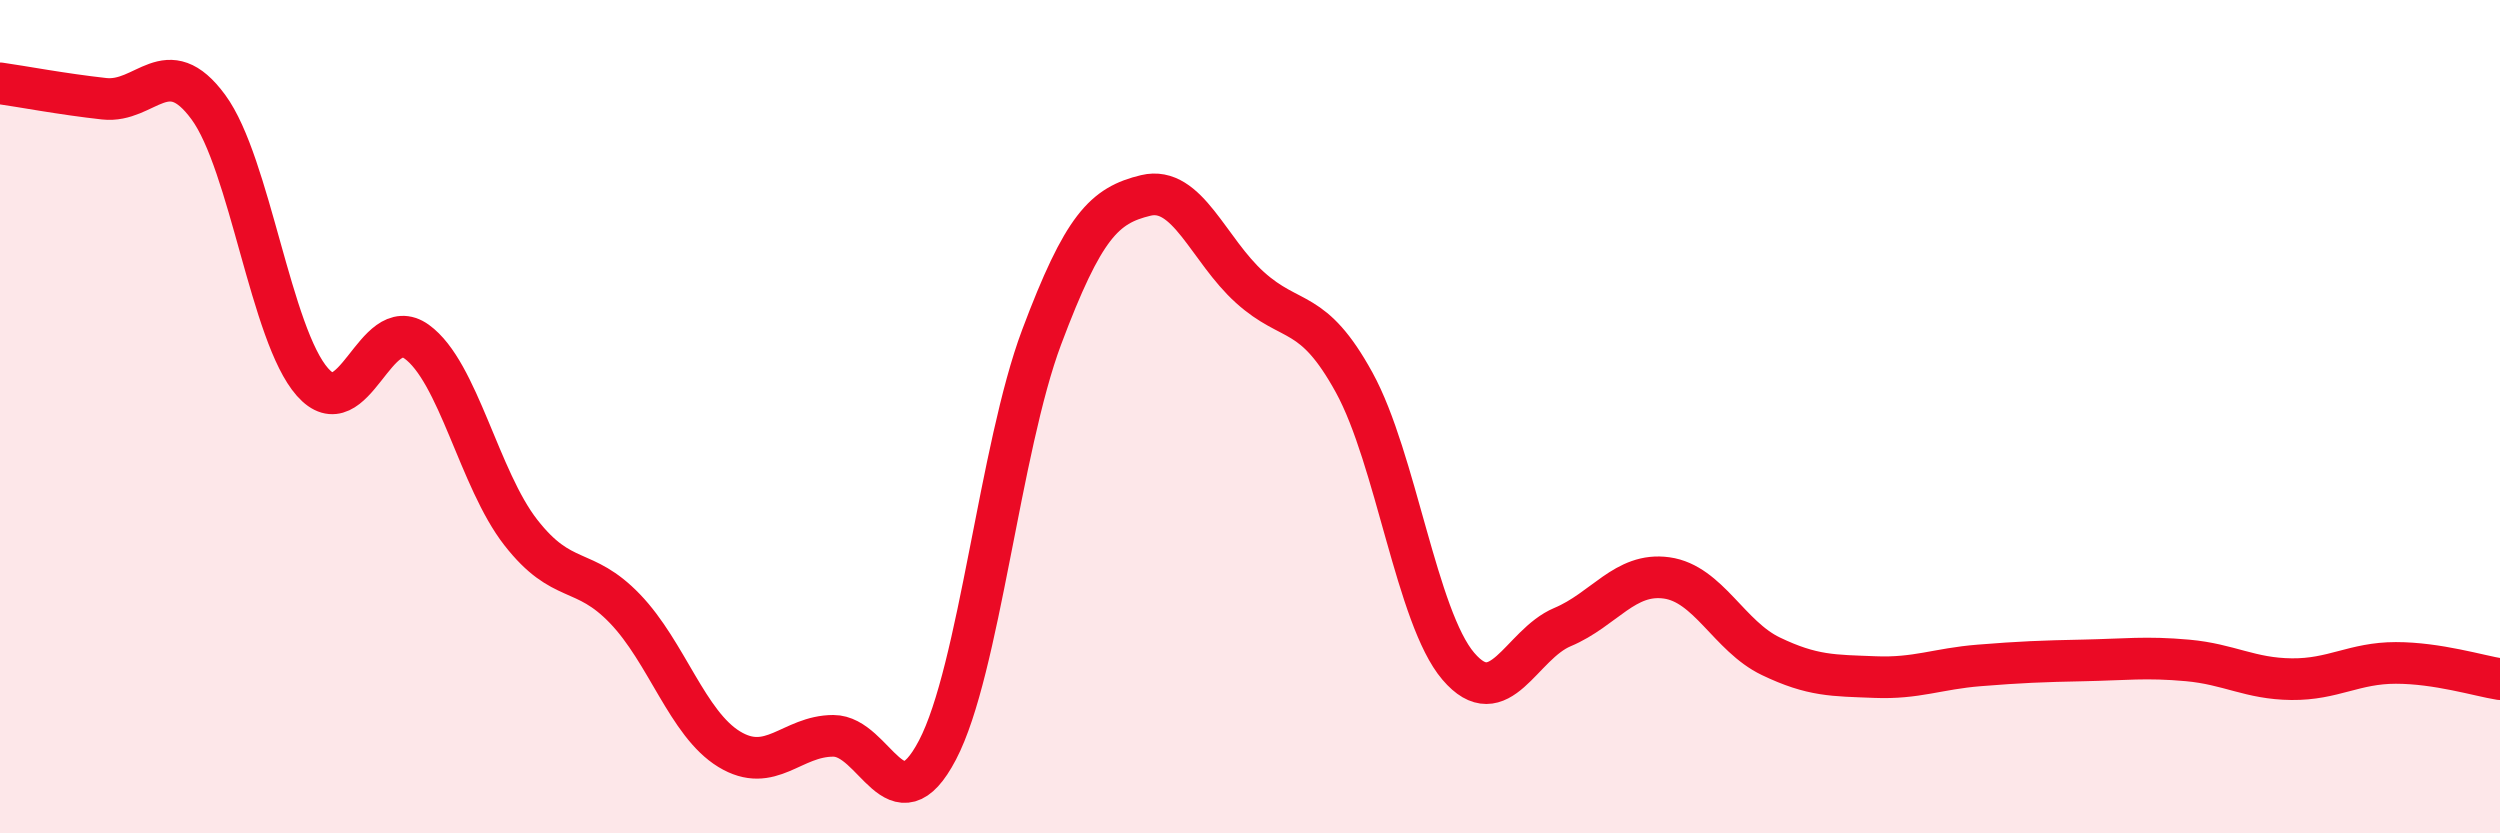
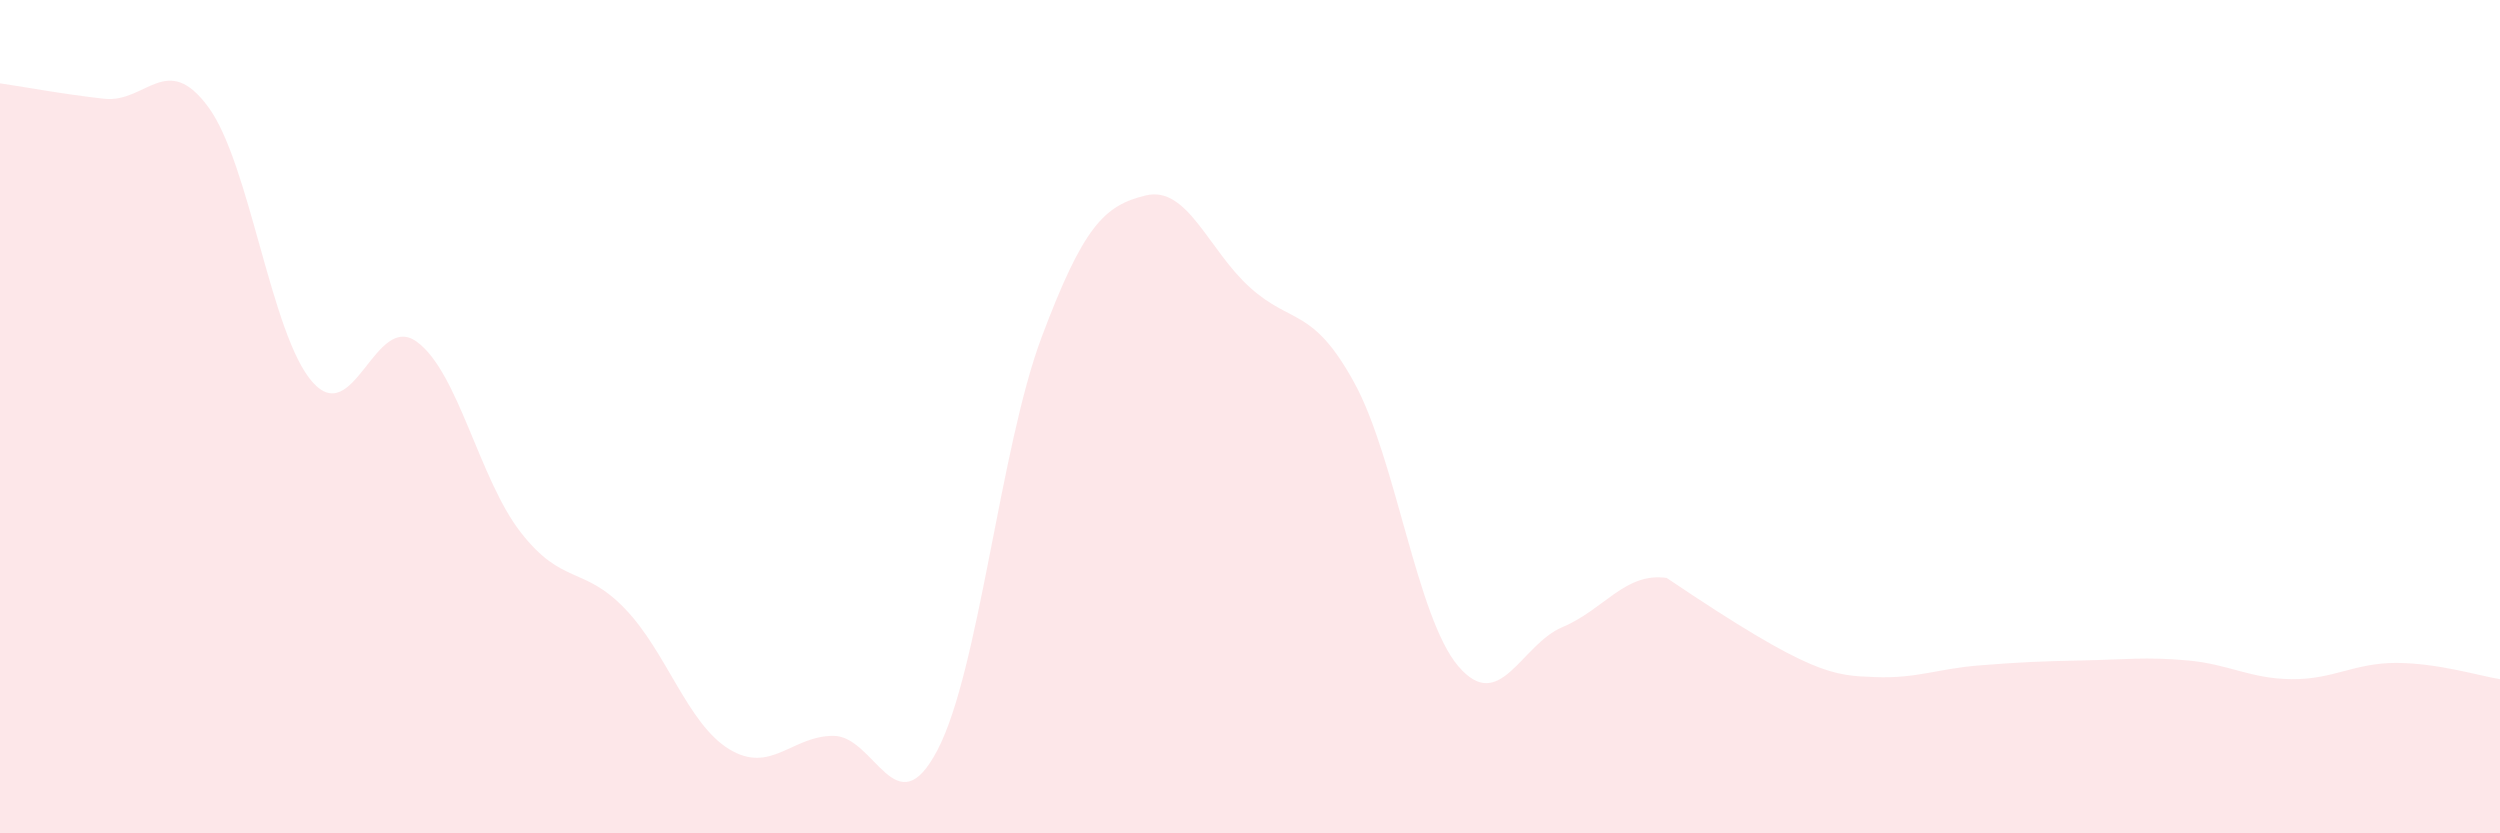
<svg xmlns="http://www.w3.org/2000/svg" width="60" height="20" viewBox="0 0 60 20">
-   <path d="M 0,2 C 0.5,2.07 1.5,2.26 2.5,2.37 C 3.5,2.48 4,1.21 5,2.57 C 6,3.93 6.5,8.04 7.5,9.17 C 8.5,10.3 9,7.48 10,8.2 C 11,8.92 11.5,11.5 12.5,12.78 C 13.5,14.06 14,13.57 15,14.61 C 16,15.65 16.5,17.37 17.5,17.98 C 18.5,18.59 19,17.66 20,17.66 C 21,17.66 21.5,19.91 22.5,18 C 23.5,16.09 24,10.75 25,8.09 C 26,5.43 26.5,4.93 27.5,4.69 C 28.5,4.45 29,6 30,6.9 C 31,7.8 31.5,7.36 32.5,9.18 C 33.5,11 34,14.82 35,15.99 C 36,17.16 36.5,15.47 37.5,15.05 C 38.5,14.63 39,13.73 40,13.87 C 41,14.01 41.5,15.27 42.5,15.75 C 43.5,16.23 44,16.21 45,16.25 C 46,16.29 46.5,16.05 47.5,15.97 C 48.5,15.89 49,15.87 50,15.85 C 51,15.83 51.5,15.76 52.5,15.85 C 53.5,15.94 54,16.29 55,16.3 C 56,16.31 56.5,15.91 57.5,15.91 C 58.5,15.91 59.5,16.22 60,16.3L60 20L0 20Z" fill="#EB0A25" opacity="0.1" stroke-linecap="round" stroke-linejoin="round" />
-   <path d="M 0,2 C 0.5,2.07 1.5,2.26 2.5,2.37 C 3.5,2.48 4,1.21 5,2.57 C 6,3.93 6.5,8.04 7.5,9.17 C 8.5,10.3 9,7.48 10,8.2 C 11,8.92 11.5,11.5 12.5,12.78 C 13.5,14.06 14,13.57 15,14.61 C 16,15.65 16.5,17.37 17.5,17.98 C 18.5,18.59 19,17.66 20,17.66 C 21,17.66 21.5,19.91 22.5,18 C 23.5,16.09 24,10.75 25,8.09 C 26,5.43 26.5,4.93 27.5,4.69 C 28.5,4.45 29,6 30,6.9 C 31,7.8 31.5,7.36 32.5,9.18 C 33.5,11 34,14.82 35,15.99 C 36,17.16 36.5,15.47 37.5,15.05 C 38.5,14.63 39,13.73 40,13.87 C 41,14.01 41.5,15.27 42.5,15.75 C 43.5,16.23 44,16.21 45,16.25 C 46,16.29 46.5,16.05 47.5,15.97 C 48.5,15.89 49,15.87 50,15.85 C 51,15.83 51.5,15.76 52.5,15.85 C 53.5,15.94 54,16.29 55,16.3 C 56,16.31 56.5,15.91 57.5,15.91 C 58.5,15.91 59.5,16.22 60,16.3" stroke="#EB0A25" stroke-width="1" fill="none" stroke-linecap="round" stroke-linejoin="round" />
+   <path d="M 0,2 C 0.5,2.07 1.5,2.26 2.5,2.37 C 3.5,2.48 4,1.21 5,2.57 C 6,3.93 6.5,8.04 7.5,9.17 C 8.5,10.3 9,7.48 10,8.2 C 11,8.92 11.5,11.5 12.5,12.78 C 13.5,14.06 14,13.57 15,14.61 C 16,15.65 16.5,17.37 17.5,17.98 C 18.5,18.59 19,17.66 20,17.66 C 21,17.66 21.5,19.91 22.5,18 C 23.5,16.09 24,10.75 25,8.09 C 26,5.43 26.5,4.93 27.5,4.69 C 28.5,4.45 29,6 30,6.9 C 31,7.8 31.5,7.36 32.5,9.18 C 33.5,11 34,14.82 35,15.99 C 36,17.16 36.5,15.47 37.5,15.05 C 38.5,14.63 39,13.73 40,13.87 C 43.5,16.23 44,16.21 45,16.25 C 46,16.29 46.5,16.05 47.5,15.97 C 48.5,15.89 49,15.87 50,15.85 C 51,15.83 51.5,15.76 52.5,15.85 C 53.5,15.94 54,16.29 55,16.3 C 56,16.31 56.5,15.91 57.5,15.91 C 58.5,15.91 59.5,16.22 60,16.3L60 20L0 20Z" fill="#EB0A25" opacity="0.1" stroke-linecap="round" stroke-linejoin="round" />
</svg>